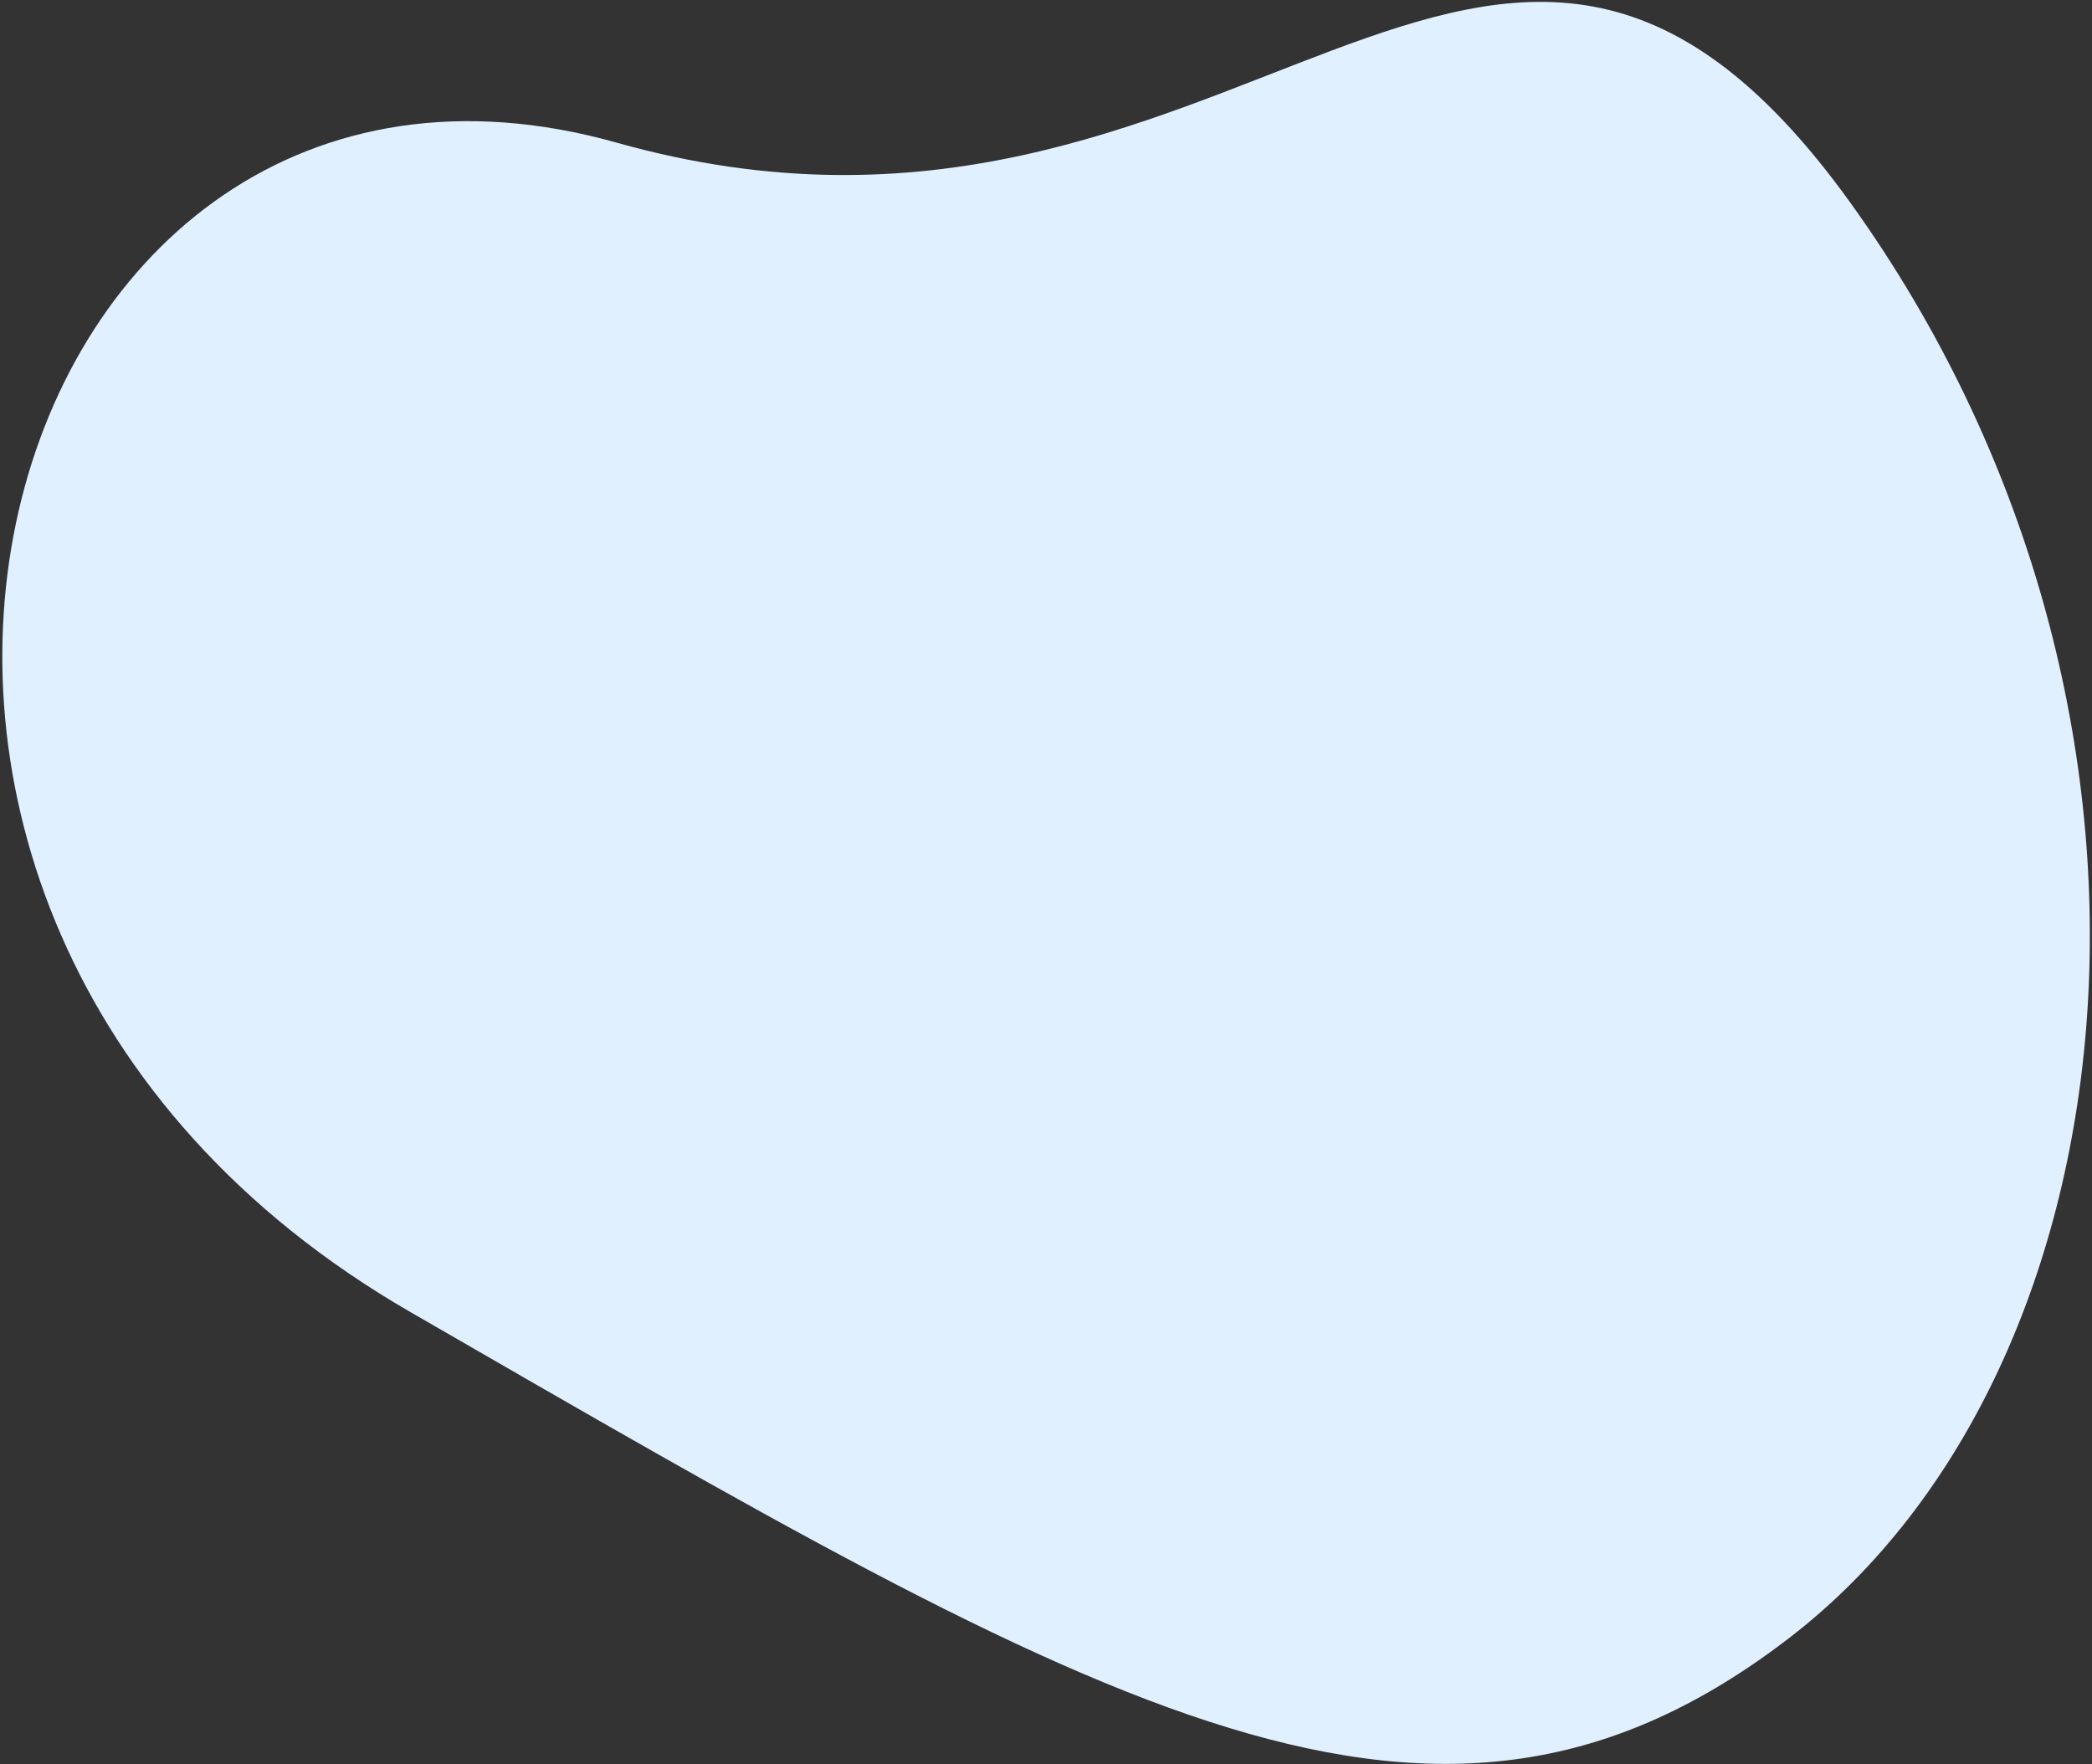
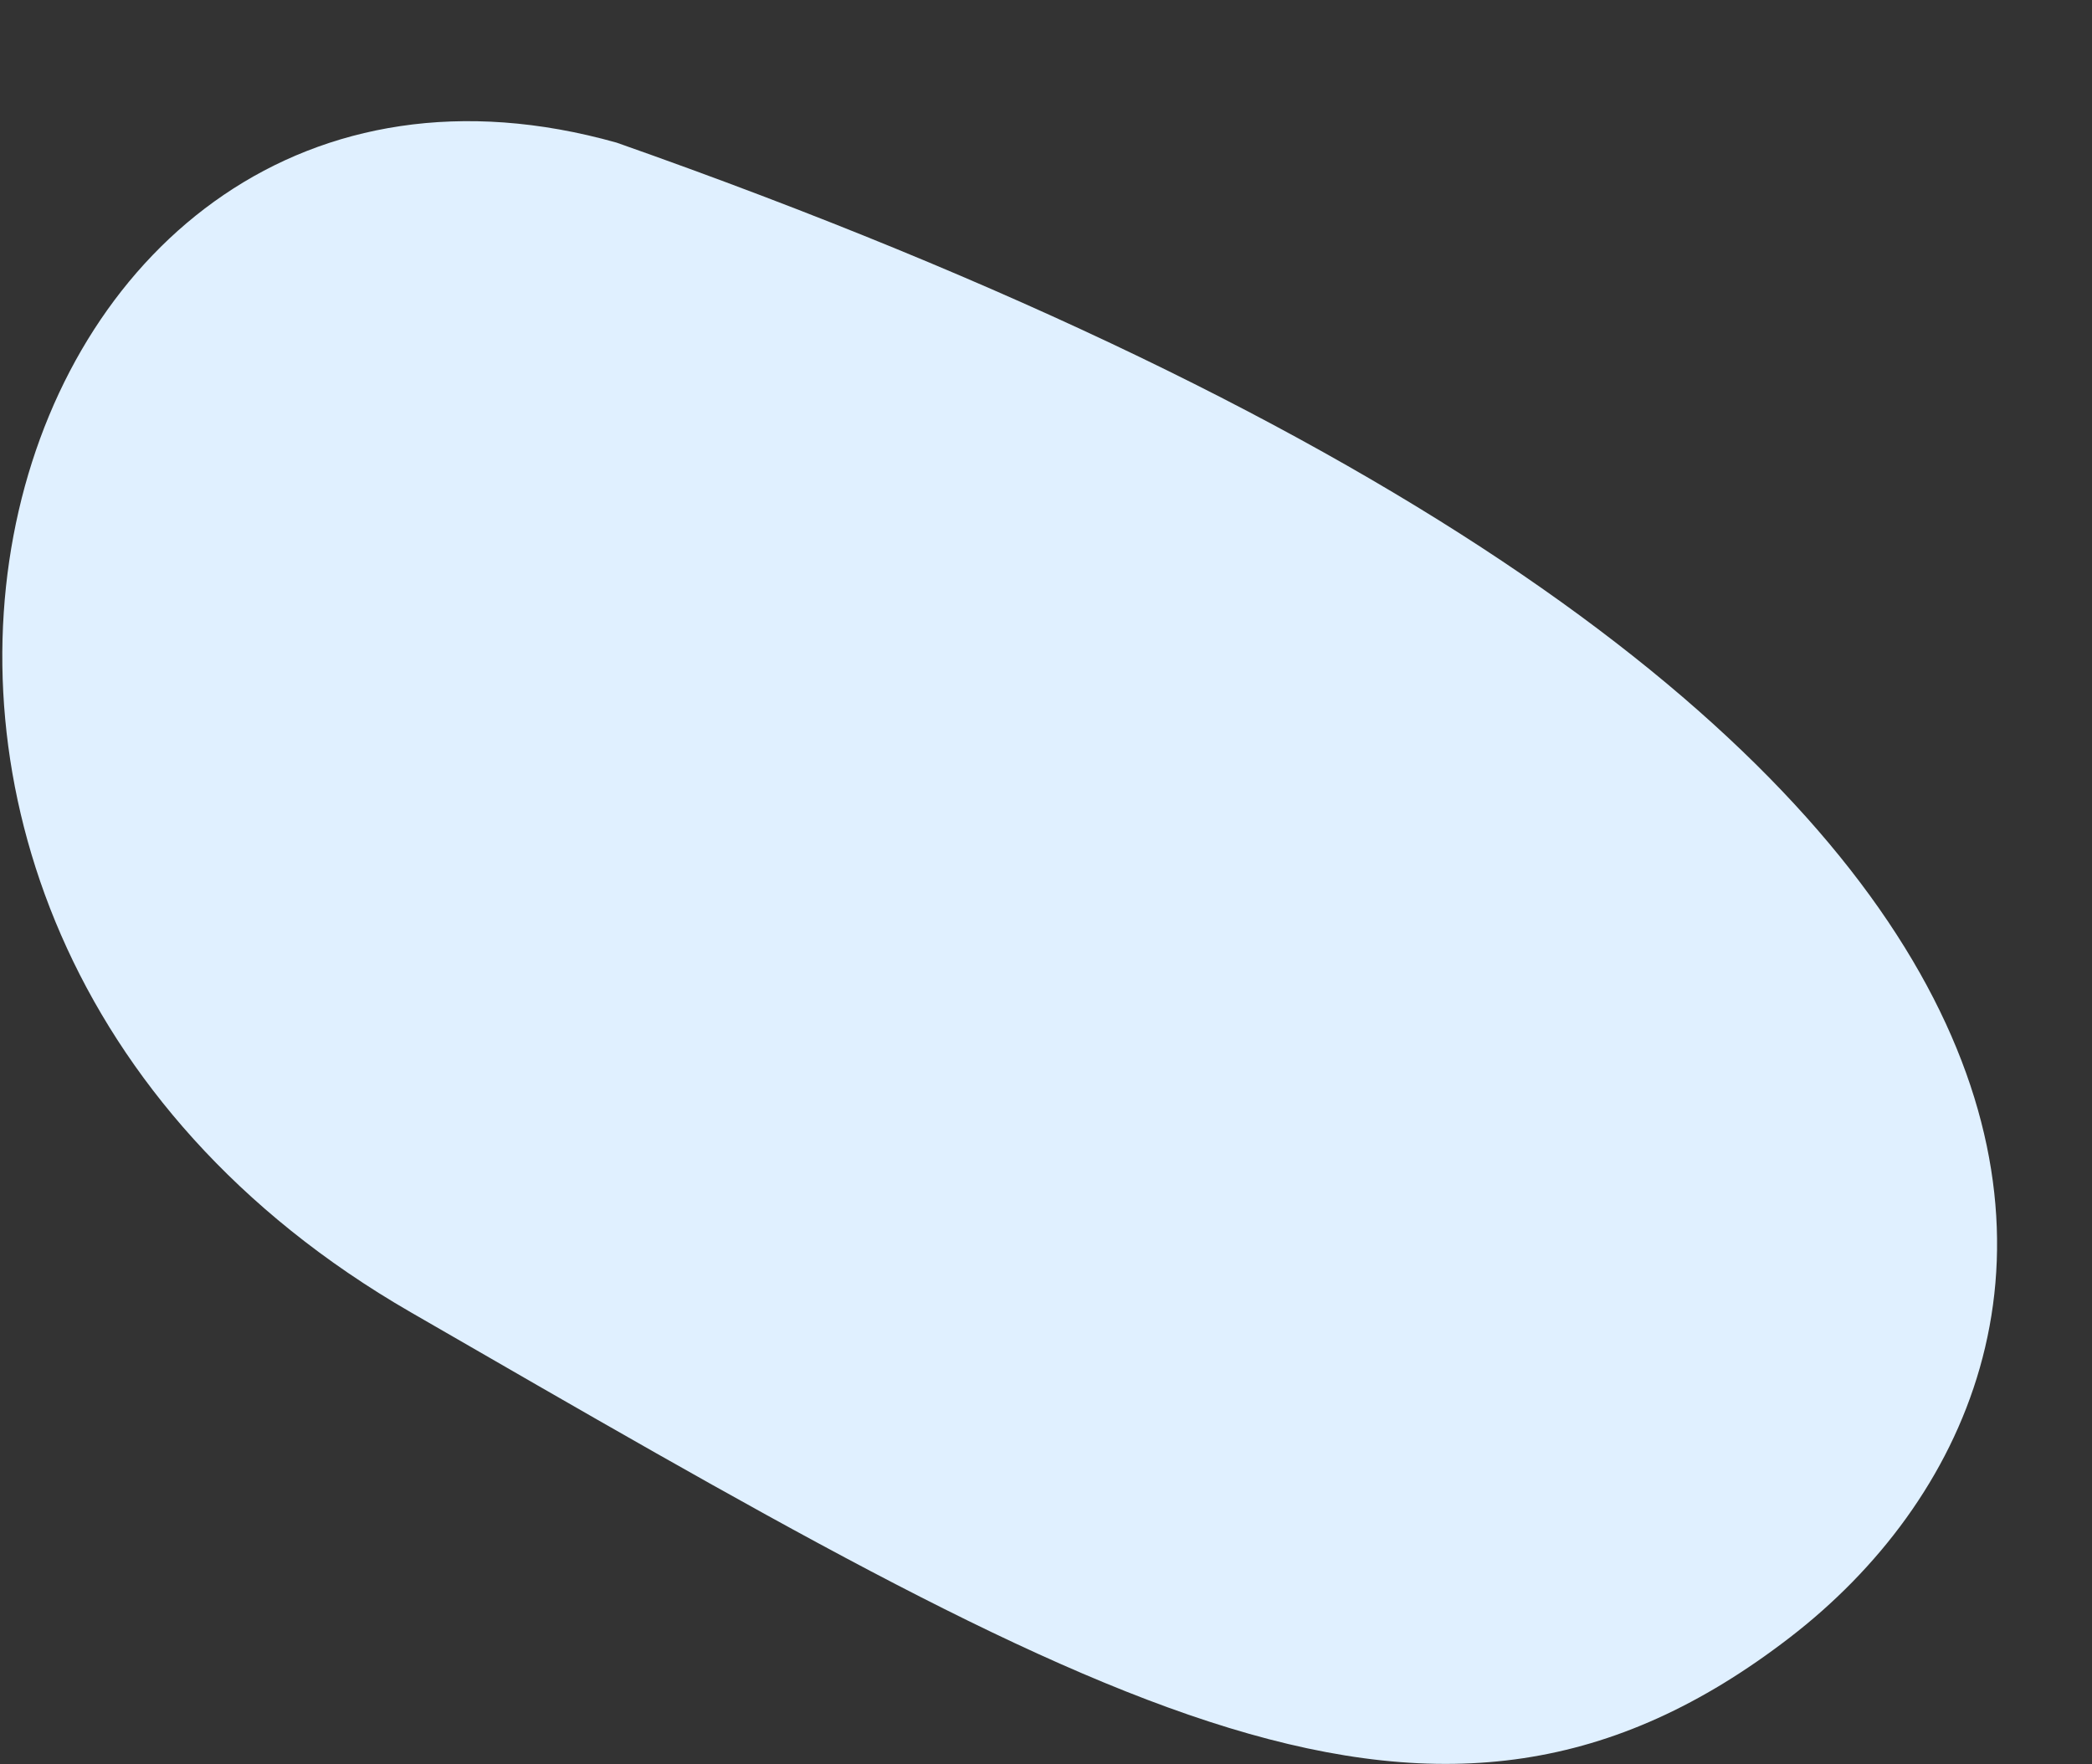
<svg xmlns="http://www.w3.org/2000/svg" width="804px" height="678px" viewBox="0 0 804 678">
  <rect x="0" y="0" width="804" height="678" fill="#333333" stroke="none" />
  <title>Path 4 Copy 9</title>
  <desc>Created with Sketch.</desc>
  <g id="Page-1" stroke="none" stroke-width="1" fill="none" fill-rule="evenodd">
    <g id="По-любви---Работодатель" transform="translate(-531, -1296)" fill="#E0F0FF">
      <g id="Group-15" transform="translate(301, 1058)">
-         <path d="M259.703,513.714 C272.806,342.67 413.012,299.146 707.288,203.465 C1001.563,107.783 1198.45,430.329 988.335,563.061 C778.221,695.794 889.632,925.94 653.928,899.977 C418.224,874.015 246.599,684.758 259.703,513.714 Z" id="Path-4-Copy-9" transform="translate(667.5, 544) rotate(-492) translate(-667.5, -544) " />
+         <path d="M259.703,513.714 C272.806,342.67 413.012,299.146 707.288,203.465 C1001.563,107.783 1198.45,430.329 988.335,563.061 C418.224,874.015 246.599,684.758 259.703,513.714 Z" id="Path-4-Copy-9" transform="translate(667.5, 544) rotate(-492) translate(-667.5, -544) " />
      </g>
    </g>
  </g>
</svg>